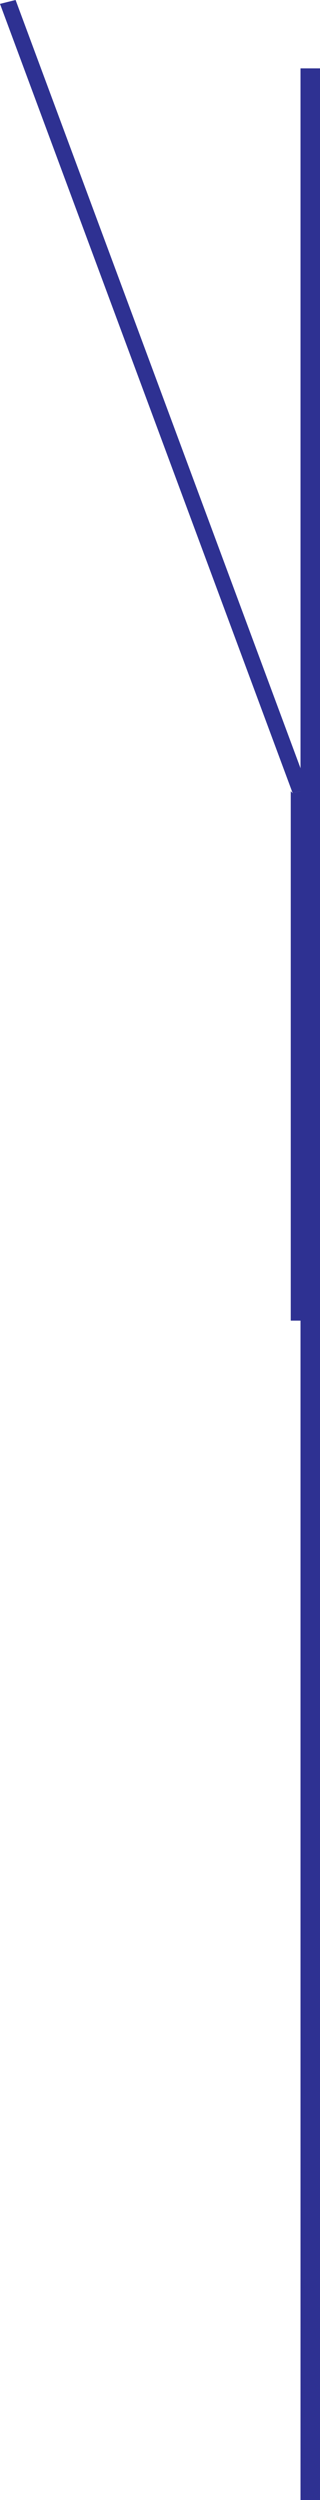
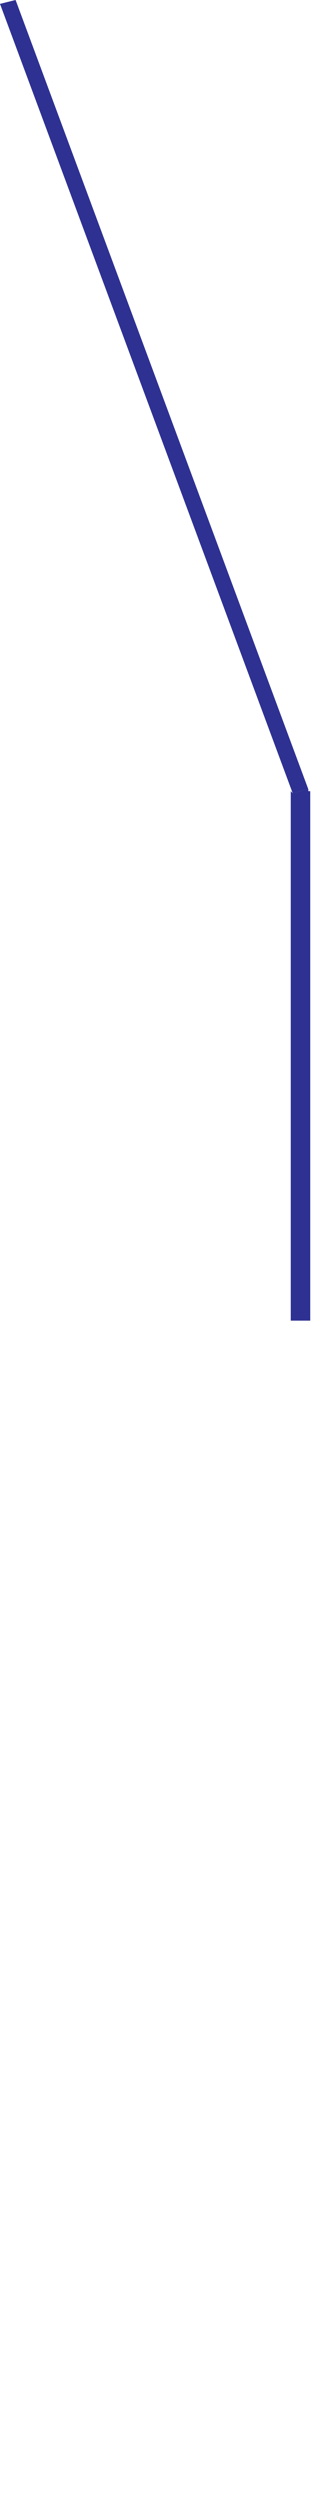
<svg xmlns="http://www.w3.org/2000/svg" width="310.73" height="2424.731">
-   <path fill="#2e3192" d="M301.25 2424.73h-9.441V66.313h18.921v2358.419h-9.48" />
  <path fill="#2e3192" d="m284.191 769.25-1.863-1.898v513.5h18.922v-513.5l-1.86-1.86 1.86 1.86h-1.86v-1.86l-15.199 3.758" />
  <path fill="#2e3192" d="M7.578 1.86 0 3.761 284.191 769.25l15.2-3.758L15.148 0l-7.57 1.86" />
</svg>